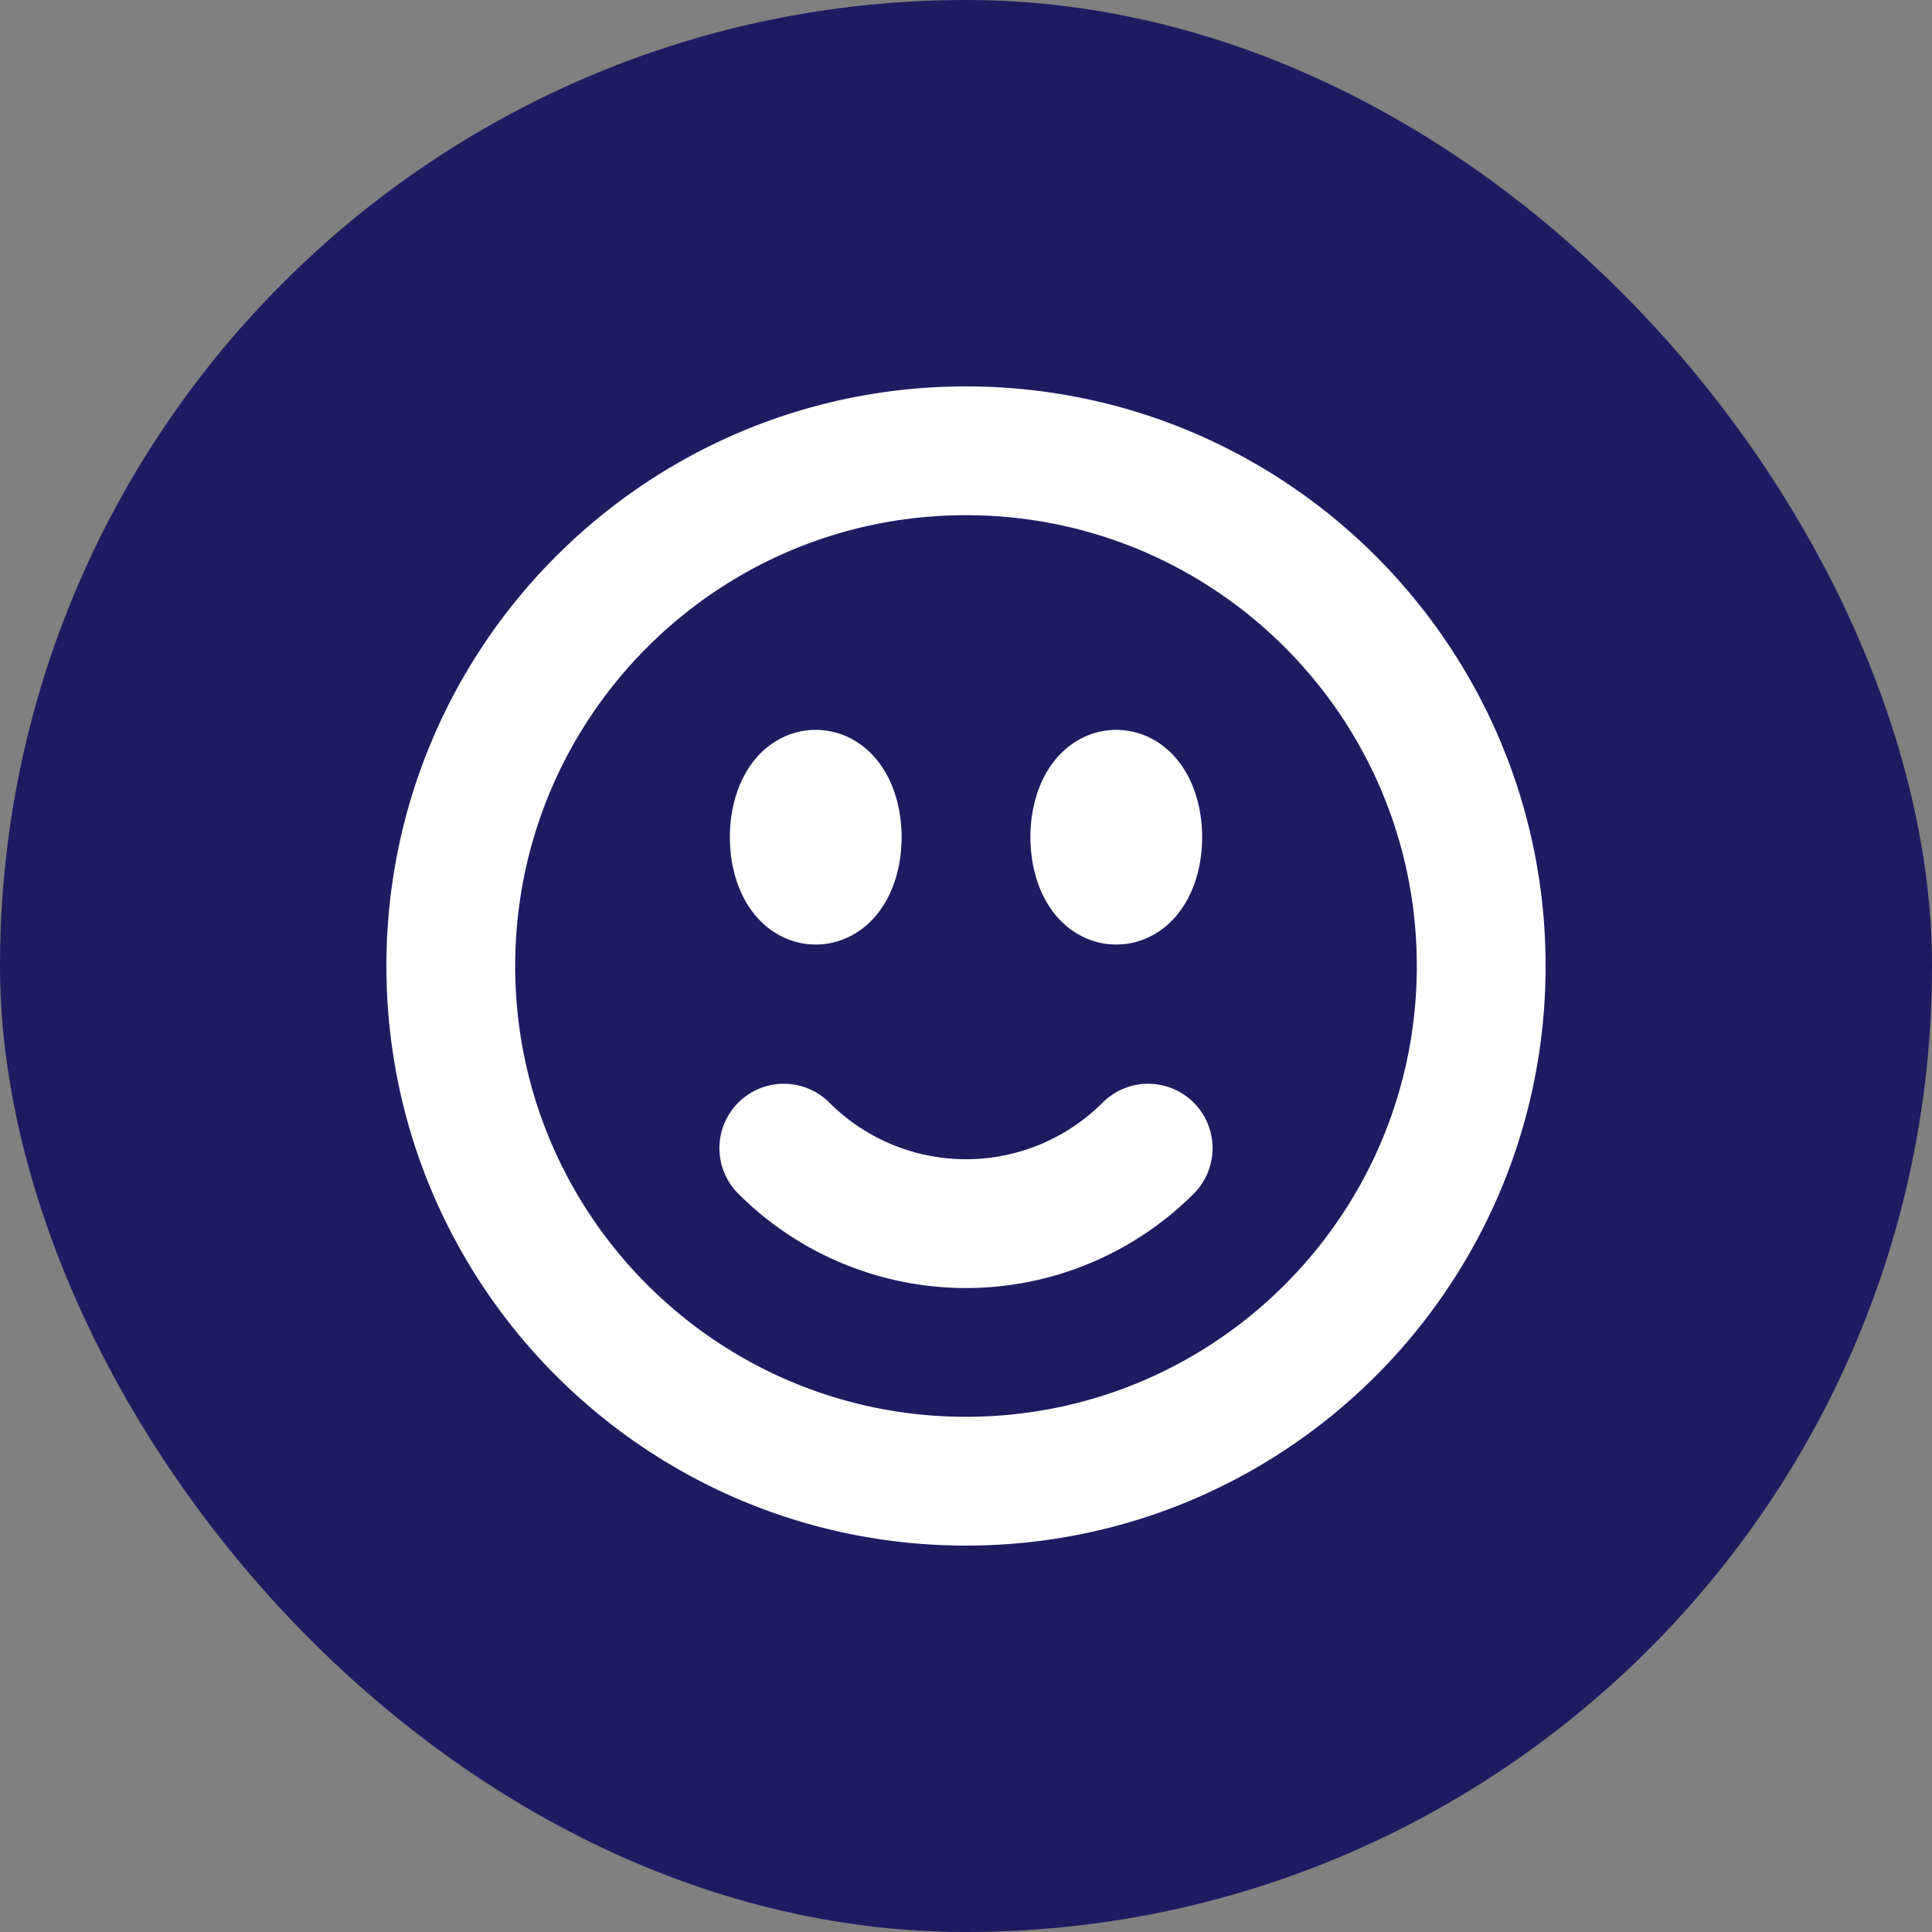
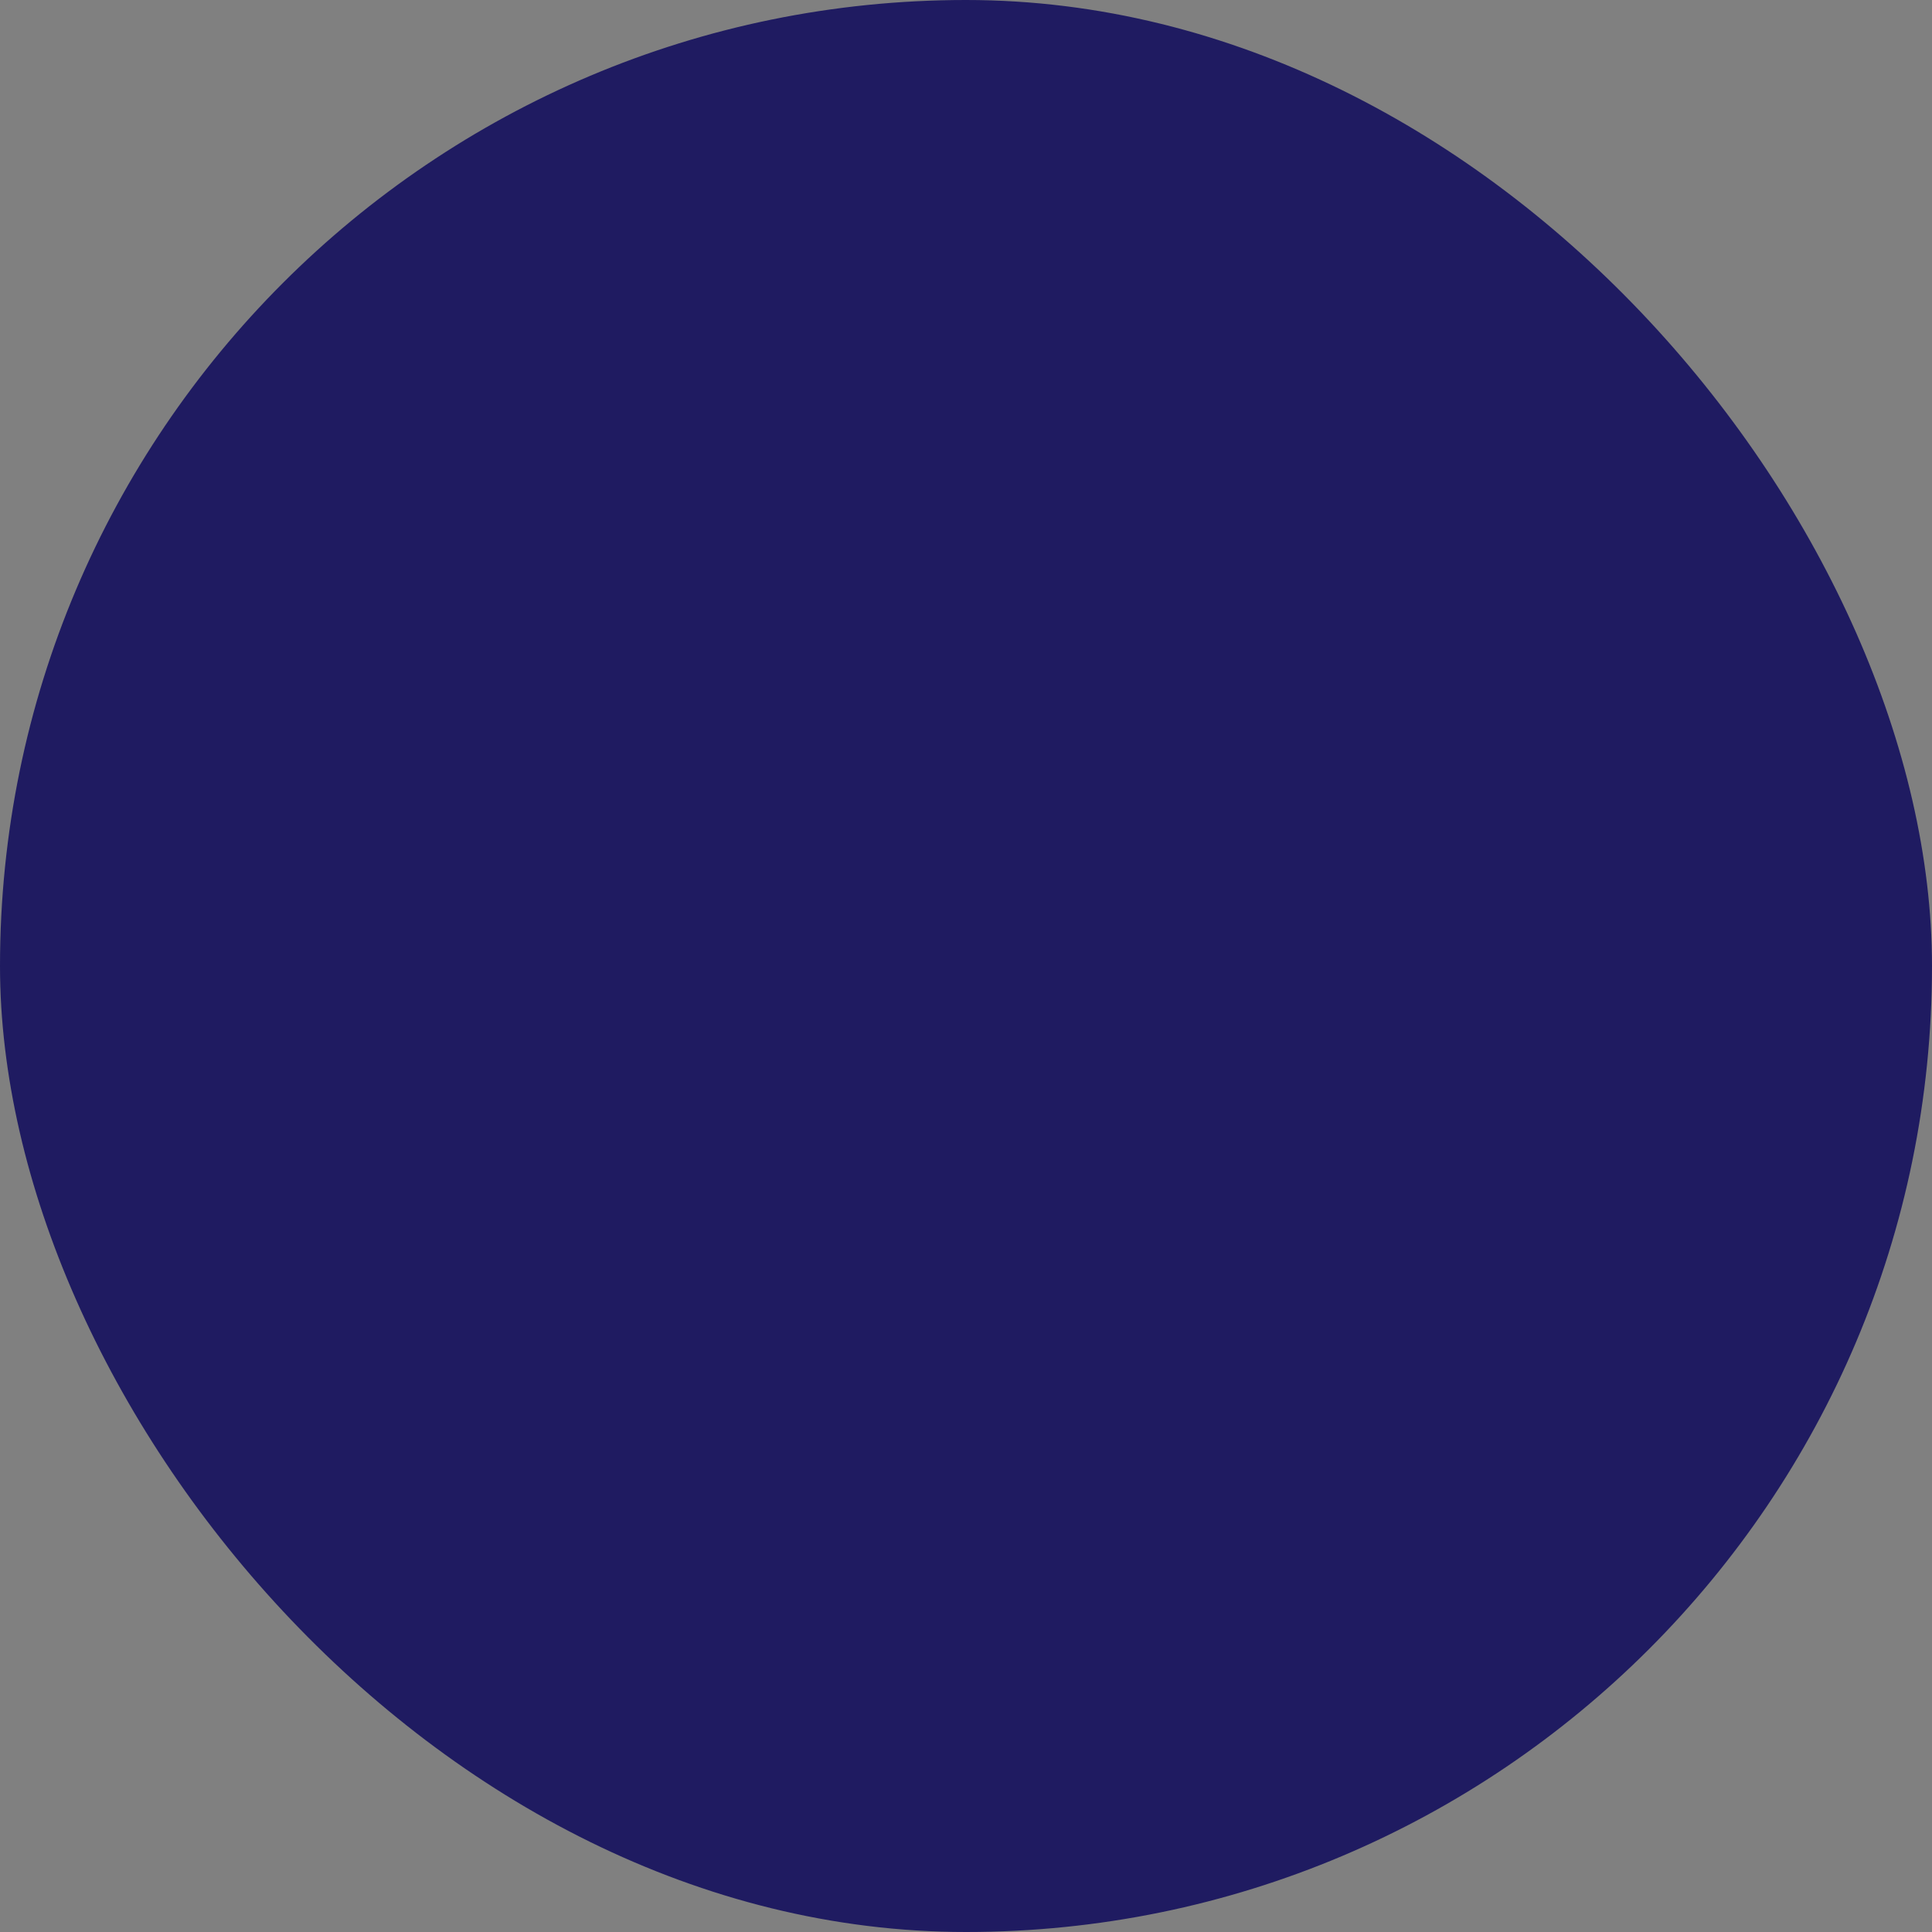
<svg xmlns="http://www.w3.org/2000/svg" fill="none" viewBox="0 0 45 45">
  <rect x="0" y="0" width="45" height="45" fill="#808080" stroke="none" />
  <rect width="45" height="45" fill="#1F1B61" rx="22.5" />
-   <path stroke="#fff" stroke-linecap="round" stroke-linejoin="round" stroke-width="3" d="M26.743 26.743a6 6 0 0 1-8.486 0M34.5 22.5c0 6.627-5.373 12-12 12s-12-5.373-12-12 5.373-12 12-12 12 5.373 12 12Zm-15-3c0 .552-.224 1-.5 1s-.5-.448-.5-1 .224-1 .5-1 .5.448.5 1Zm-.5 0h.01v.02H19v-.02Zm7.5 0c0 .552-.224 1-.5 1s-.5-.448-.5-1 .224-1 .5-1 .5.448.5 1Zm-.5 0h.01v.02H26v-.02Z" />
</svg>